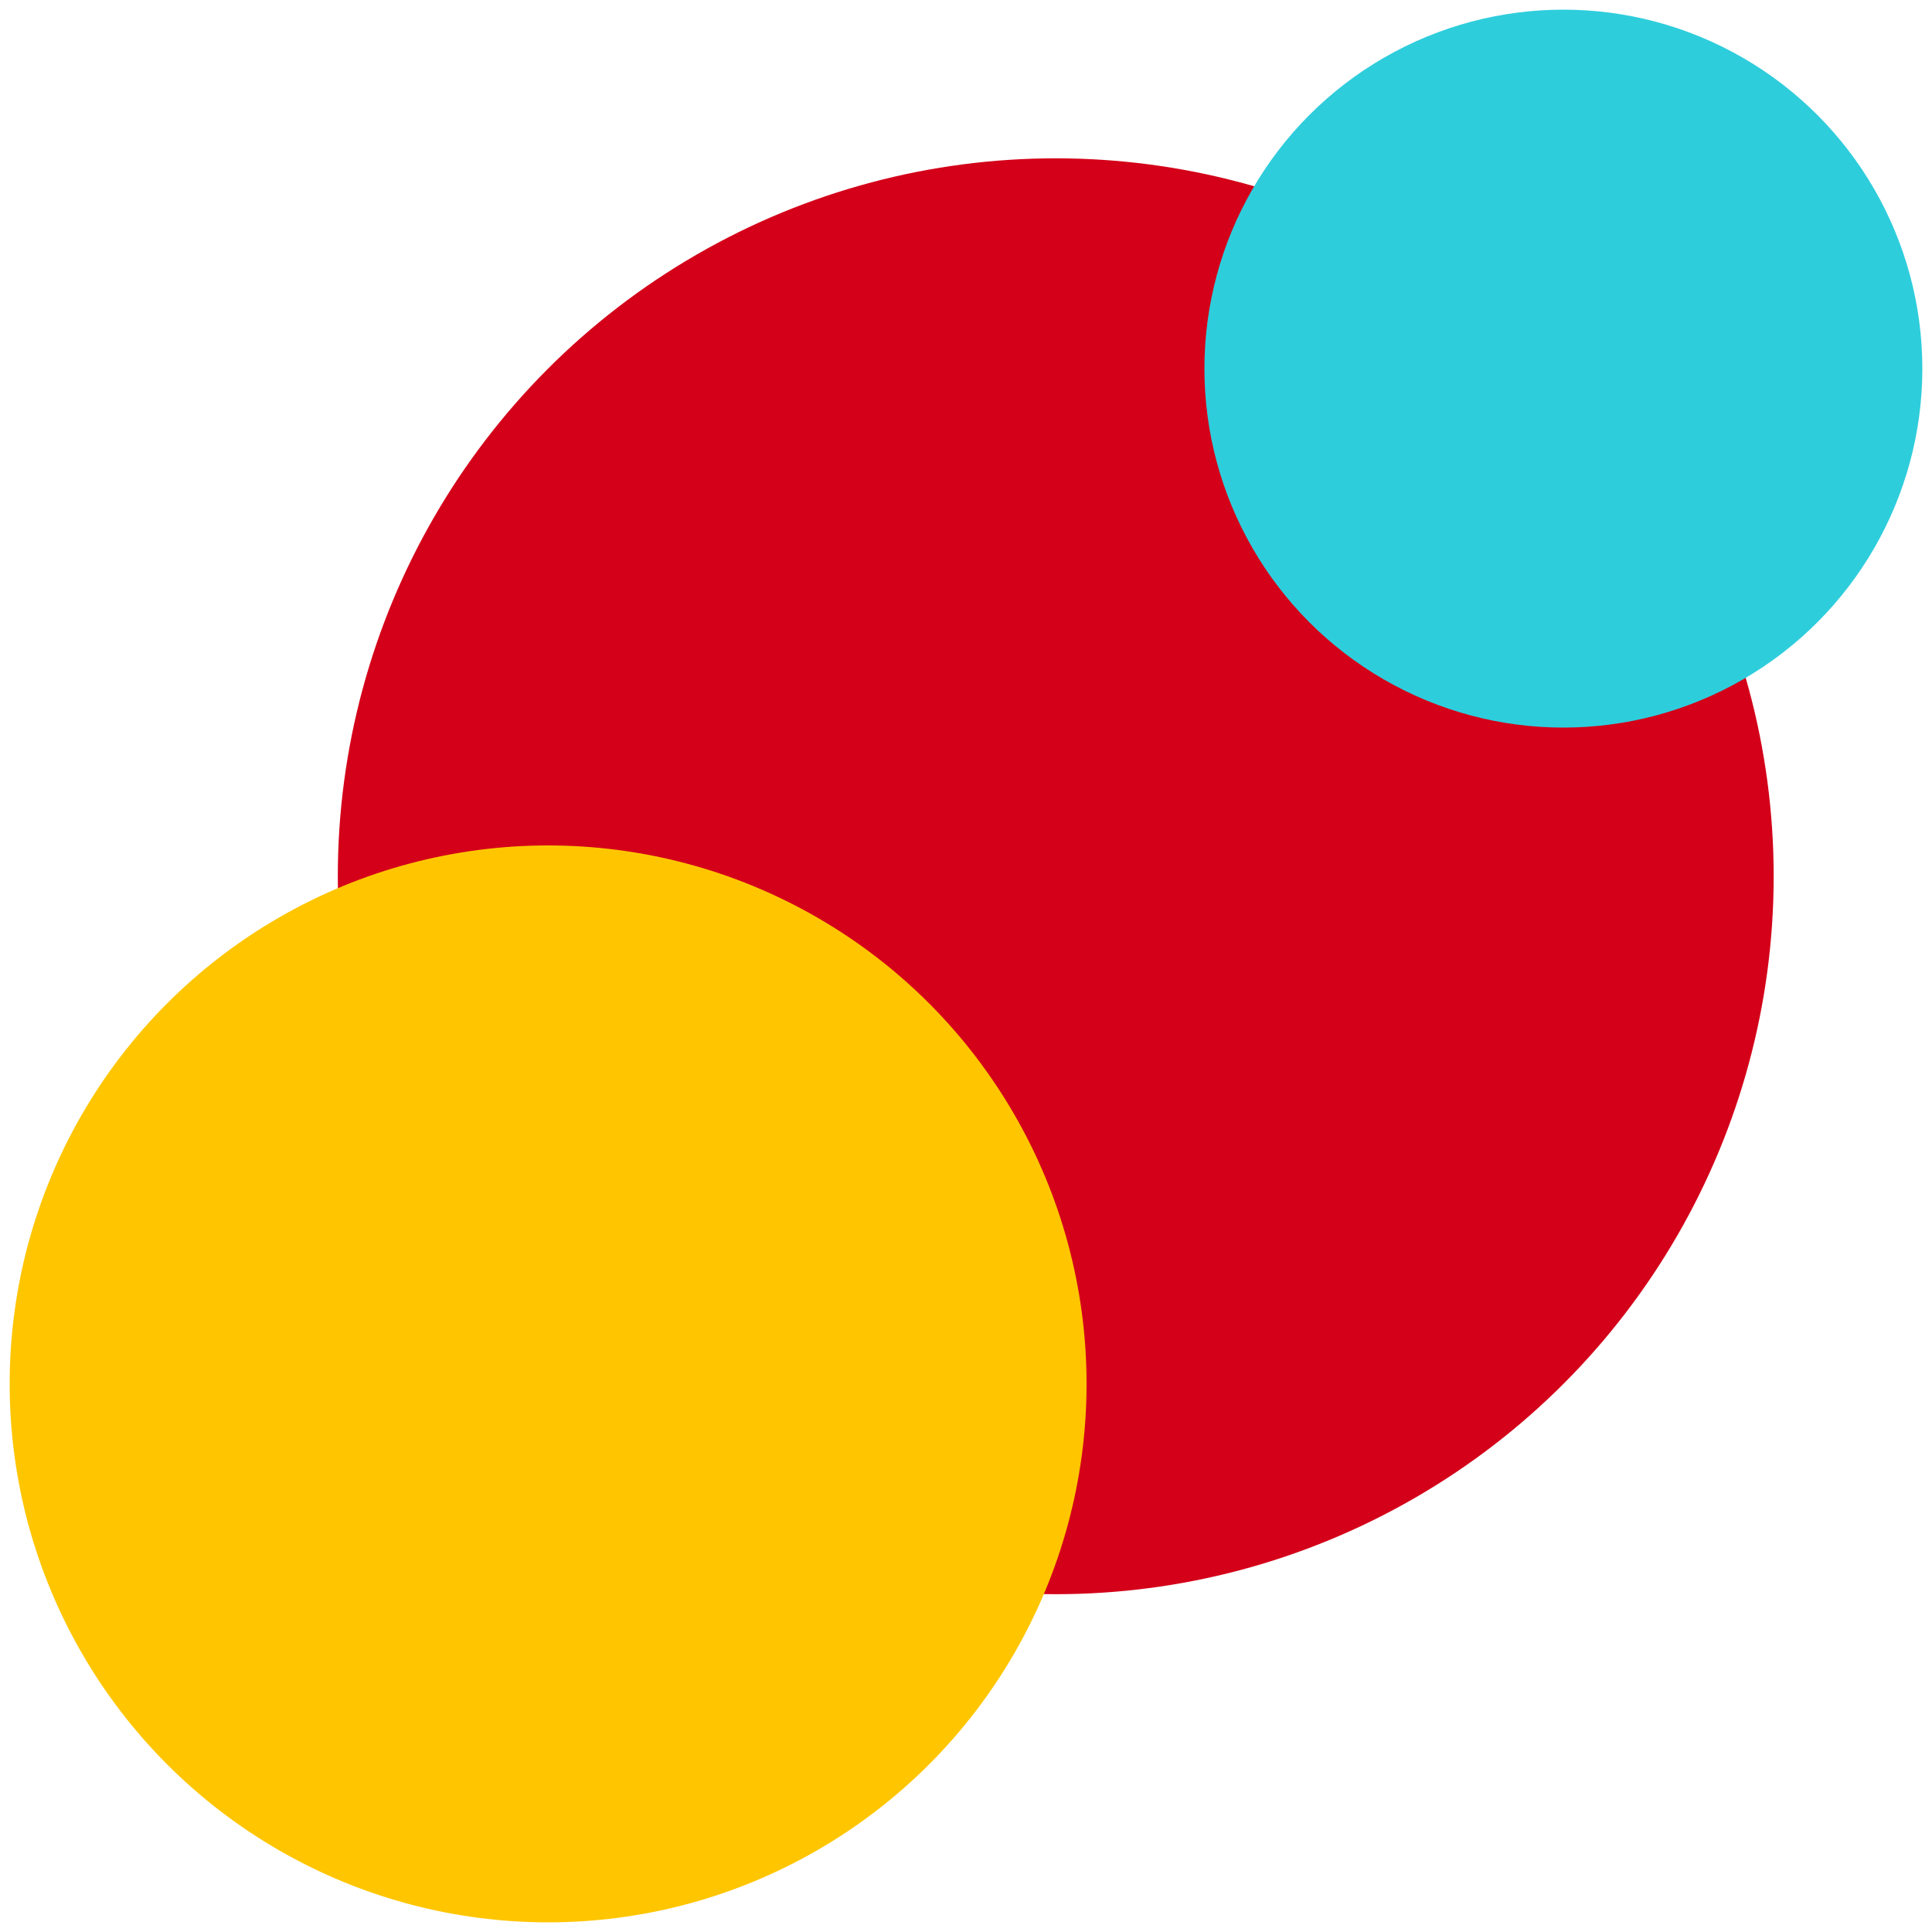
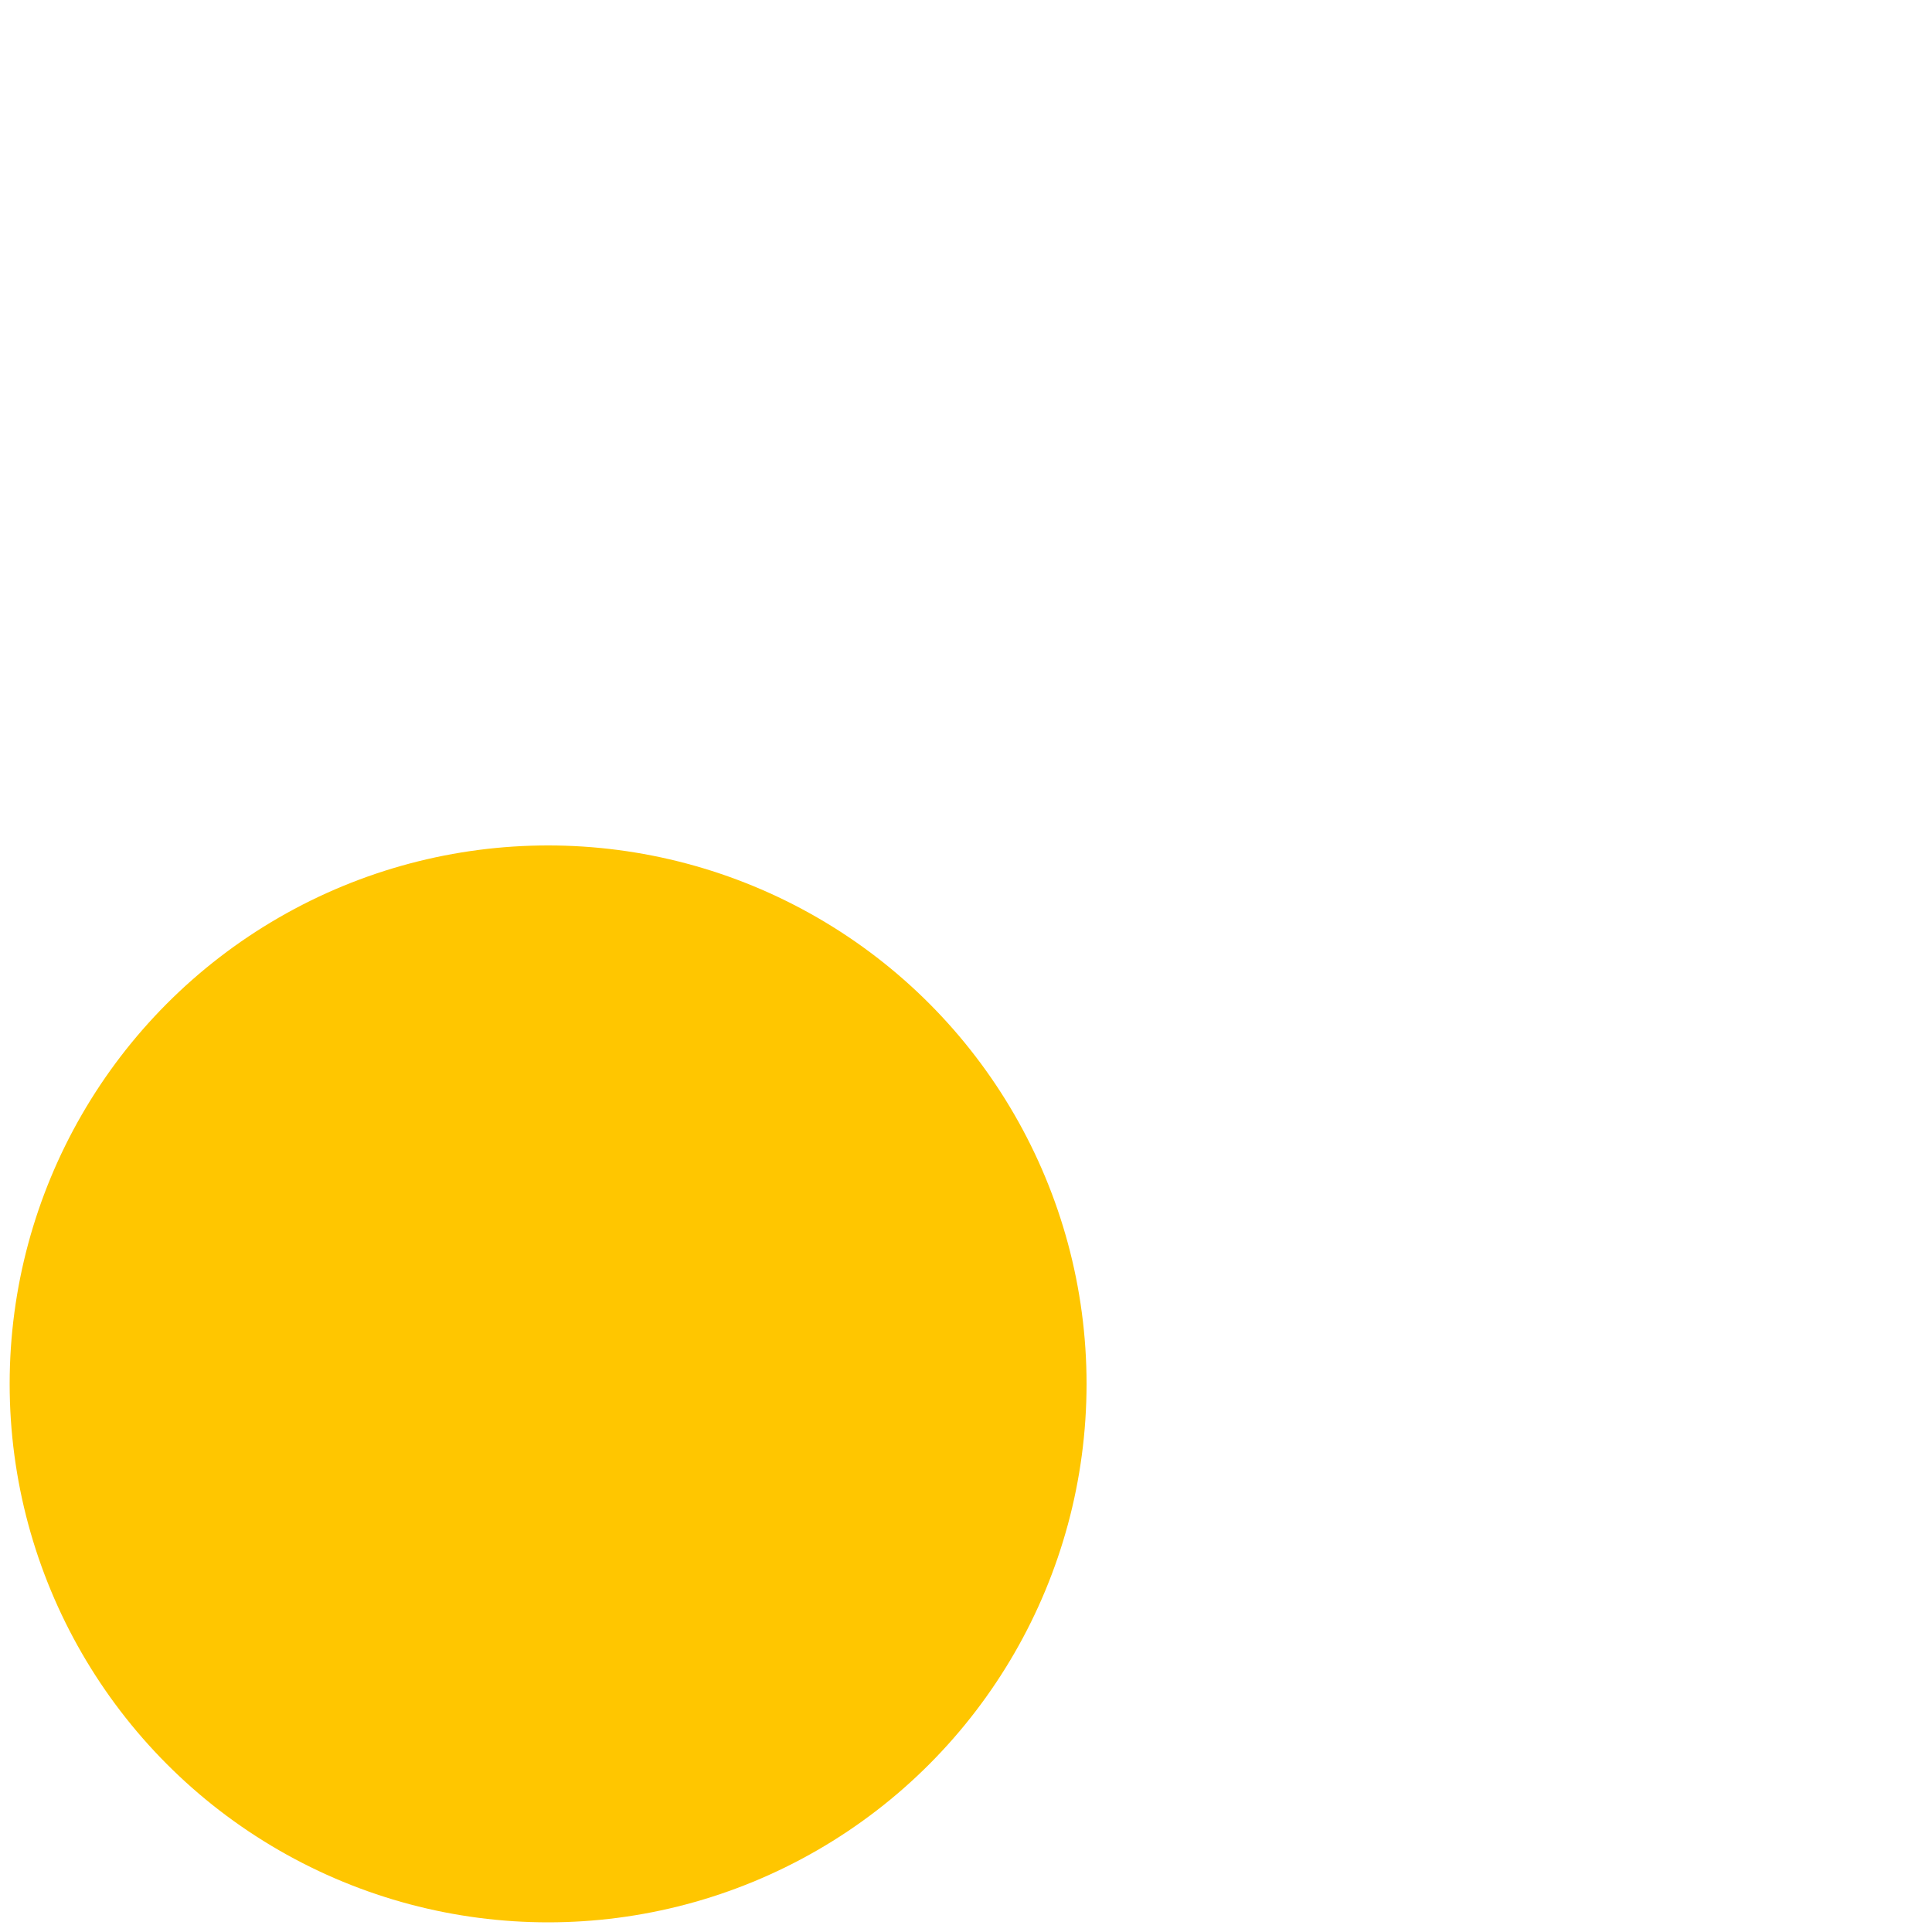
<svg xmlns="http://www.w3.org/2000/svg" id="Layer_1" viewBox="0 0 200 200">
  <defs>
    <style>.cls-1{fill:#ffc600;}.cls-2{fill:#2ecddc;}.cls-3{fill:#d40019;}</style>
  </defs>
-   <circle class="cls-3" cx="109.29" cy="90.71" r="74.32" />
  <circle class="cls-1" cx="56.74" cy="143.26" r="55.74" />
-   <circle class="cls-2" cx="161.84" cy="38.16" r="37.16" />
</svg>